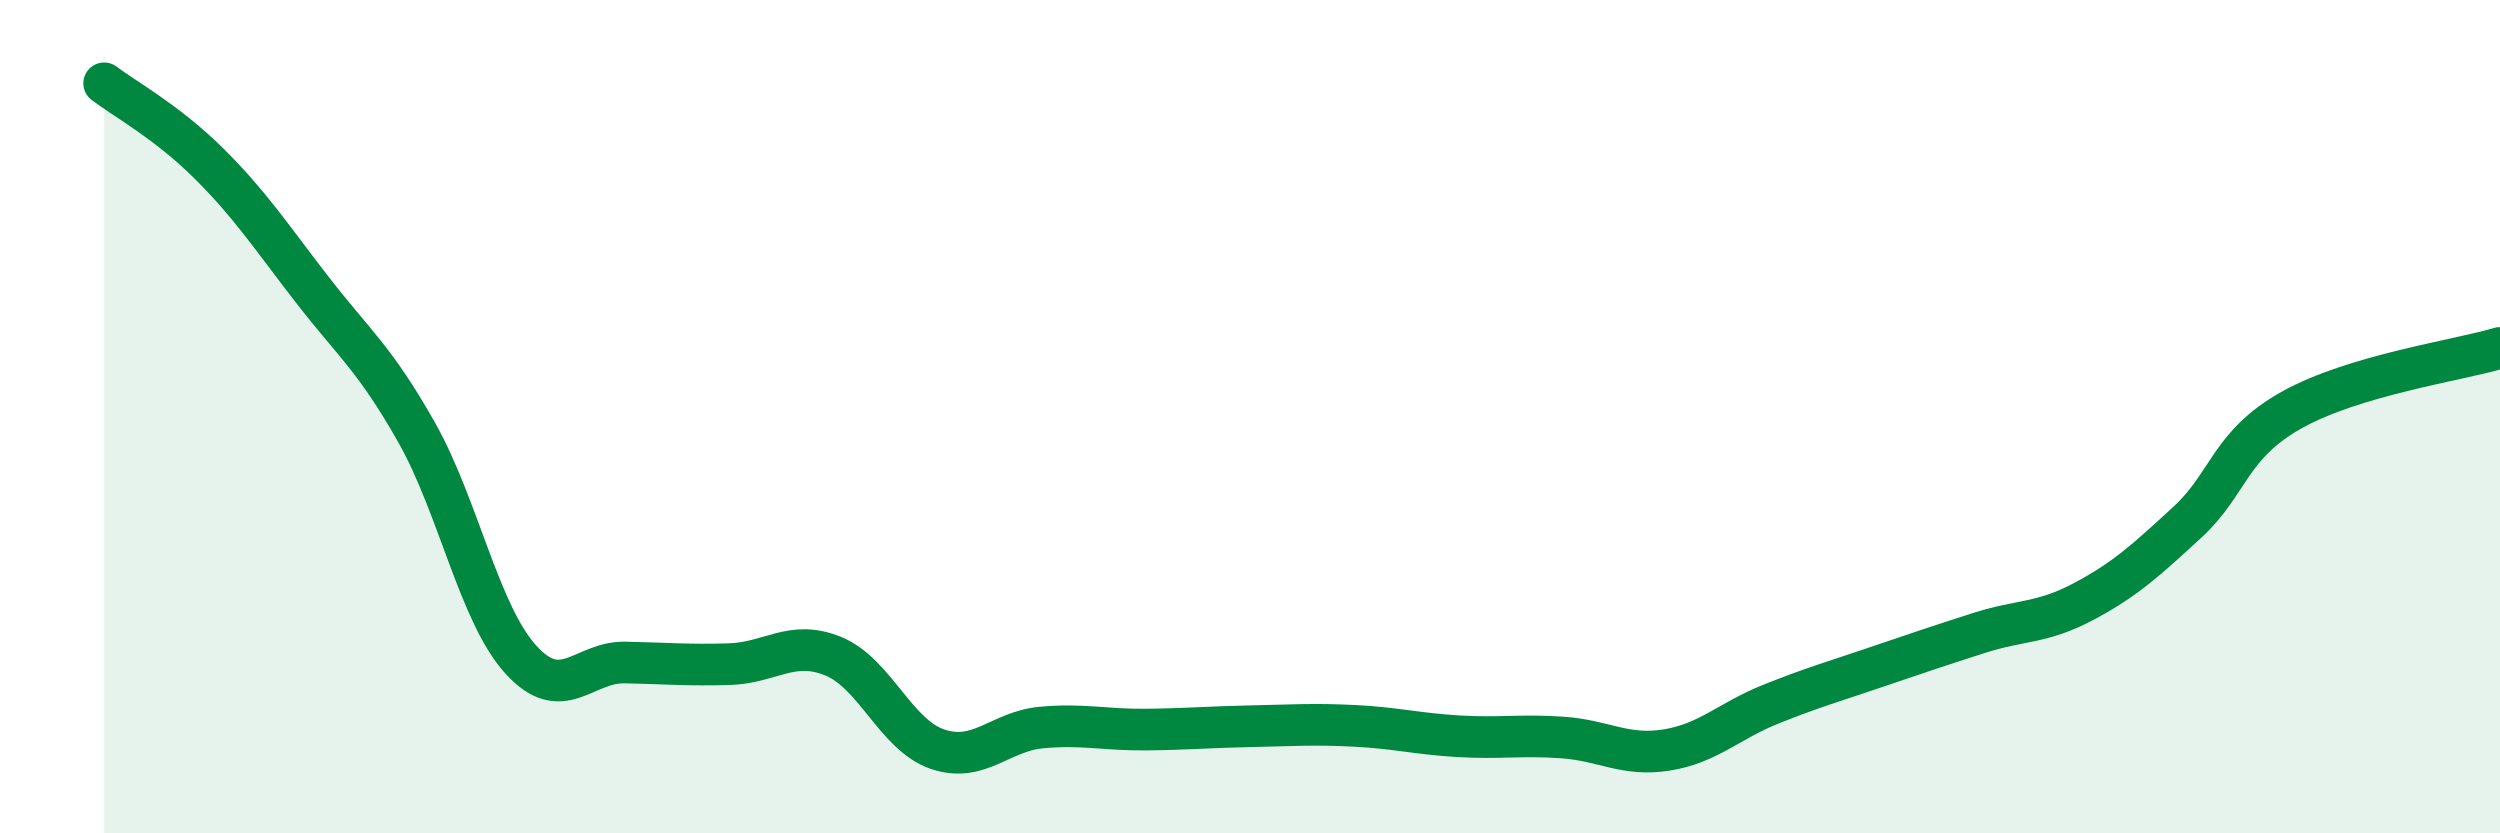
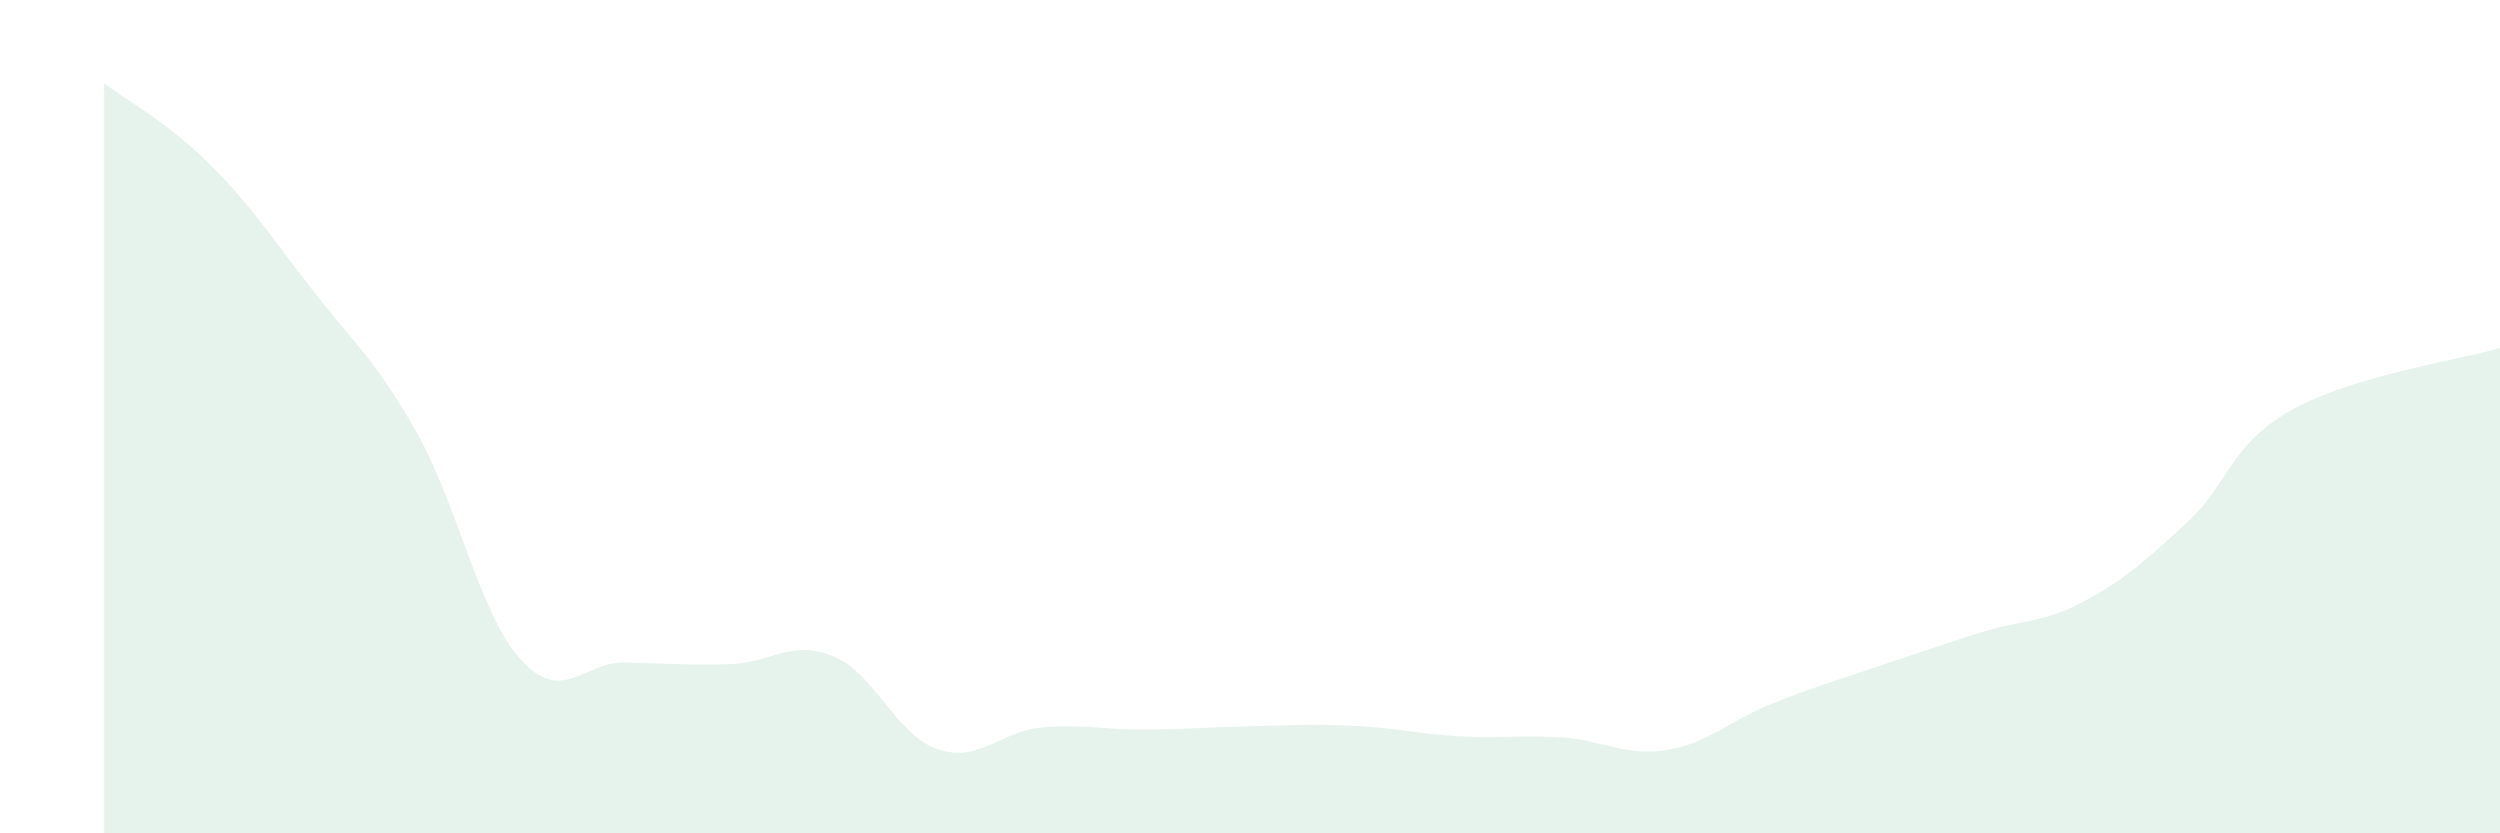
<svg xmlns="http://www.w3.org/2000/svg" width="60" height="20" viewBox="0 0 60 20">
  <path d="M 2.5,2 C 3,2.38 4,2.92 5,3.91 C 6,4.9 6.5,5.67 7.5,6.96 C 8.5,8.25 9,8.61 10,10.38 C 11,12.15 11.5,14.73 12.5,15.83 C 13.5,16.93 14,15.88 15,15.9 C 16,15.92 16.5,15.97 17.5,15.94 C 18.5,15.91 19,15.34 20,15.75 C 21,16.16 21.5,17.64 22.5,17.98 C 23.5,18.32 24,17.55 25,17.46 C 26,17.37 26.5,17.52 27.5,17.51 C 28.5,17.5 29,17.45 30,17.43 C 31,17.41 31.5,17.37 32.5,17.42 C 33.5,17.47 34,17.61 35,17.67 C 36,17.73 36.5,17.63 37.5,17.7 C 38.5,17.77 39,18.16 40,18 C 41,17.84 41.5,17.3 42.5,16.9 C 43.5,16.5 44,16.36 45,16.02 C 46,15.68 46.5,15.51 47.5,15.19 C 48.5,14.87 49,14.97 50,14.44 C 51,13.91 51.5,13.45 52.5,12.53 C 53.5,11.61 53.5,10.68 55,9.84 C 56.5,9 59,8.65 60,8.35L60 20L2.5 20Z" fill="#008740" opacity="0.1" stroke-linecap="round" stroke-linejoin="round" />
-   <path d="M 2.5,2 C 3,2.38 4,2.92 5,3.91 C 6,4.9 6.5,5.67 7.5,6.96 C 8.5,8.25 9,8.61 10,10.38 C 11,12.15 11.5,14.73 12.5,15.83 C 13.5,16.93 14,15.88 15,15.9 C 16,15.92 16.5,15.97 17.5,15.94 C 18.5,15.91 19,15.34 20,15.75 C 21,16.16 21.5,17.64 22.5,17.98 C 23.5,18.32 24,17.55 25,17.46 C 26,17.37 26.5,17.52 27.5,17.51 C 28.5,17.5 29,17.45 30,17.43 C 31,17.41 31.5,17.37 32.5,17.42 C 33.5,17.47 34,17.61 35,17.67 C 36,17.73 36.5,17.63 37.5,17.7 C 38.5,17.77 39,18.16 40,18 C 41,17.84 41.5,17.3 42.5,16.9 C 43.5,16.5 44,16.36 45,16.02 C 46,15.68 46.5,15.51 47.5,15.19 C 48.5,14.87 49,14.97 50,14.44 C 51,13.91 51.5,13.45 52.5,12.53 C 53.5,11.61 53.5,10.68 55,9.84 C 56.5,9 59,8.65 60,8.35" stroke="#008740" stroke-width="1" fill="none" stroke-linecap="round" stroke-linejoin="round" />
</svg>